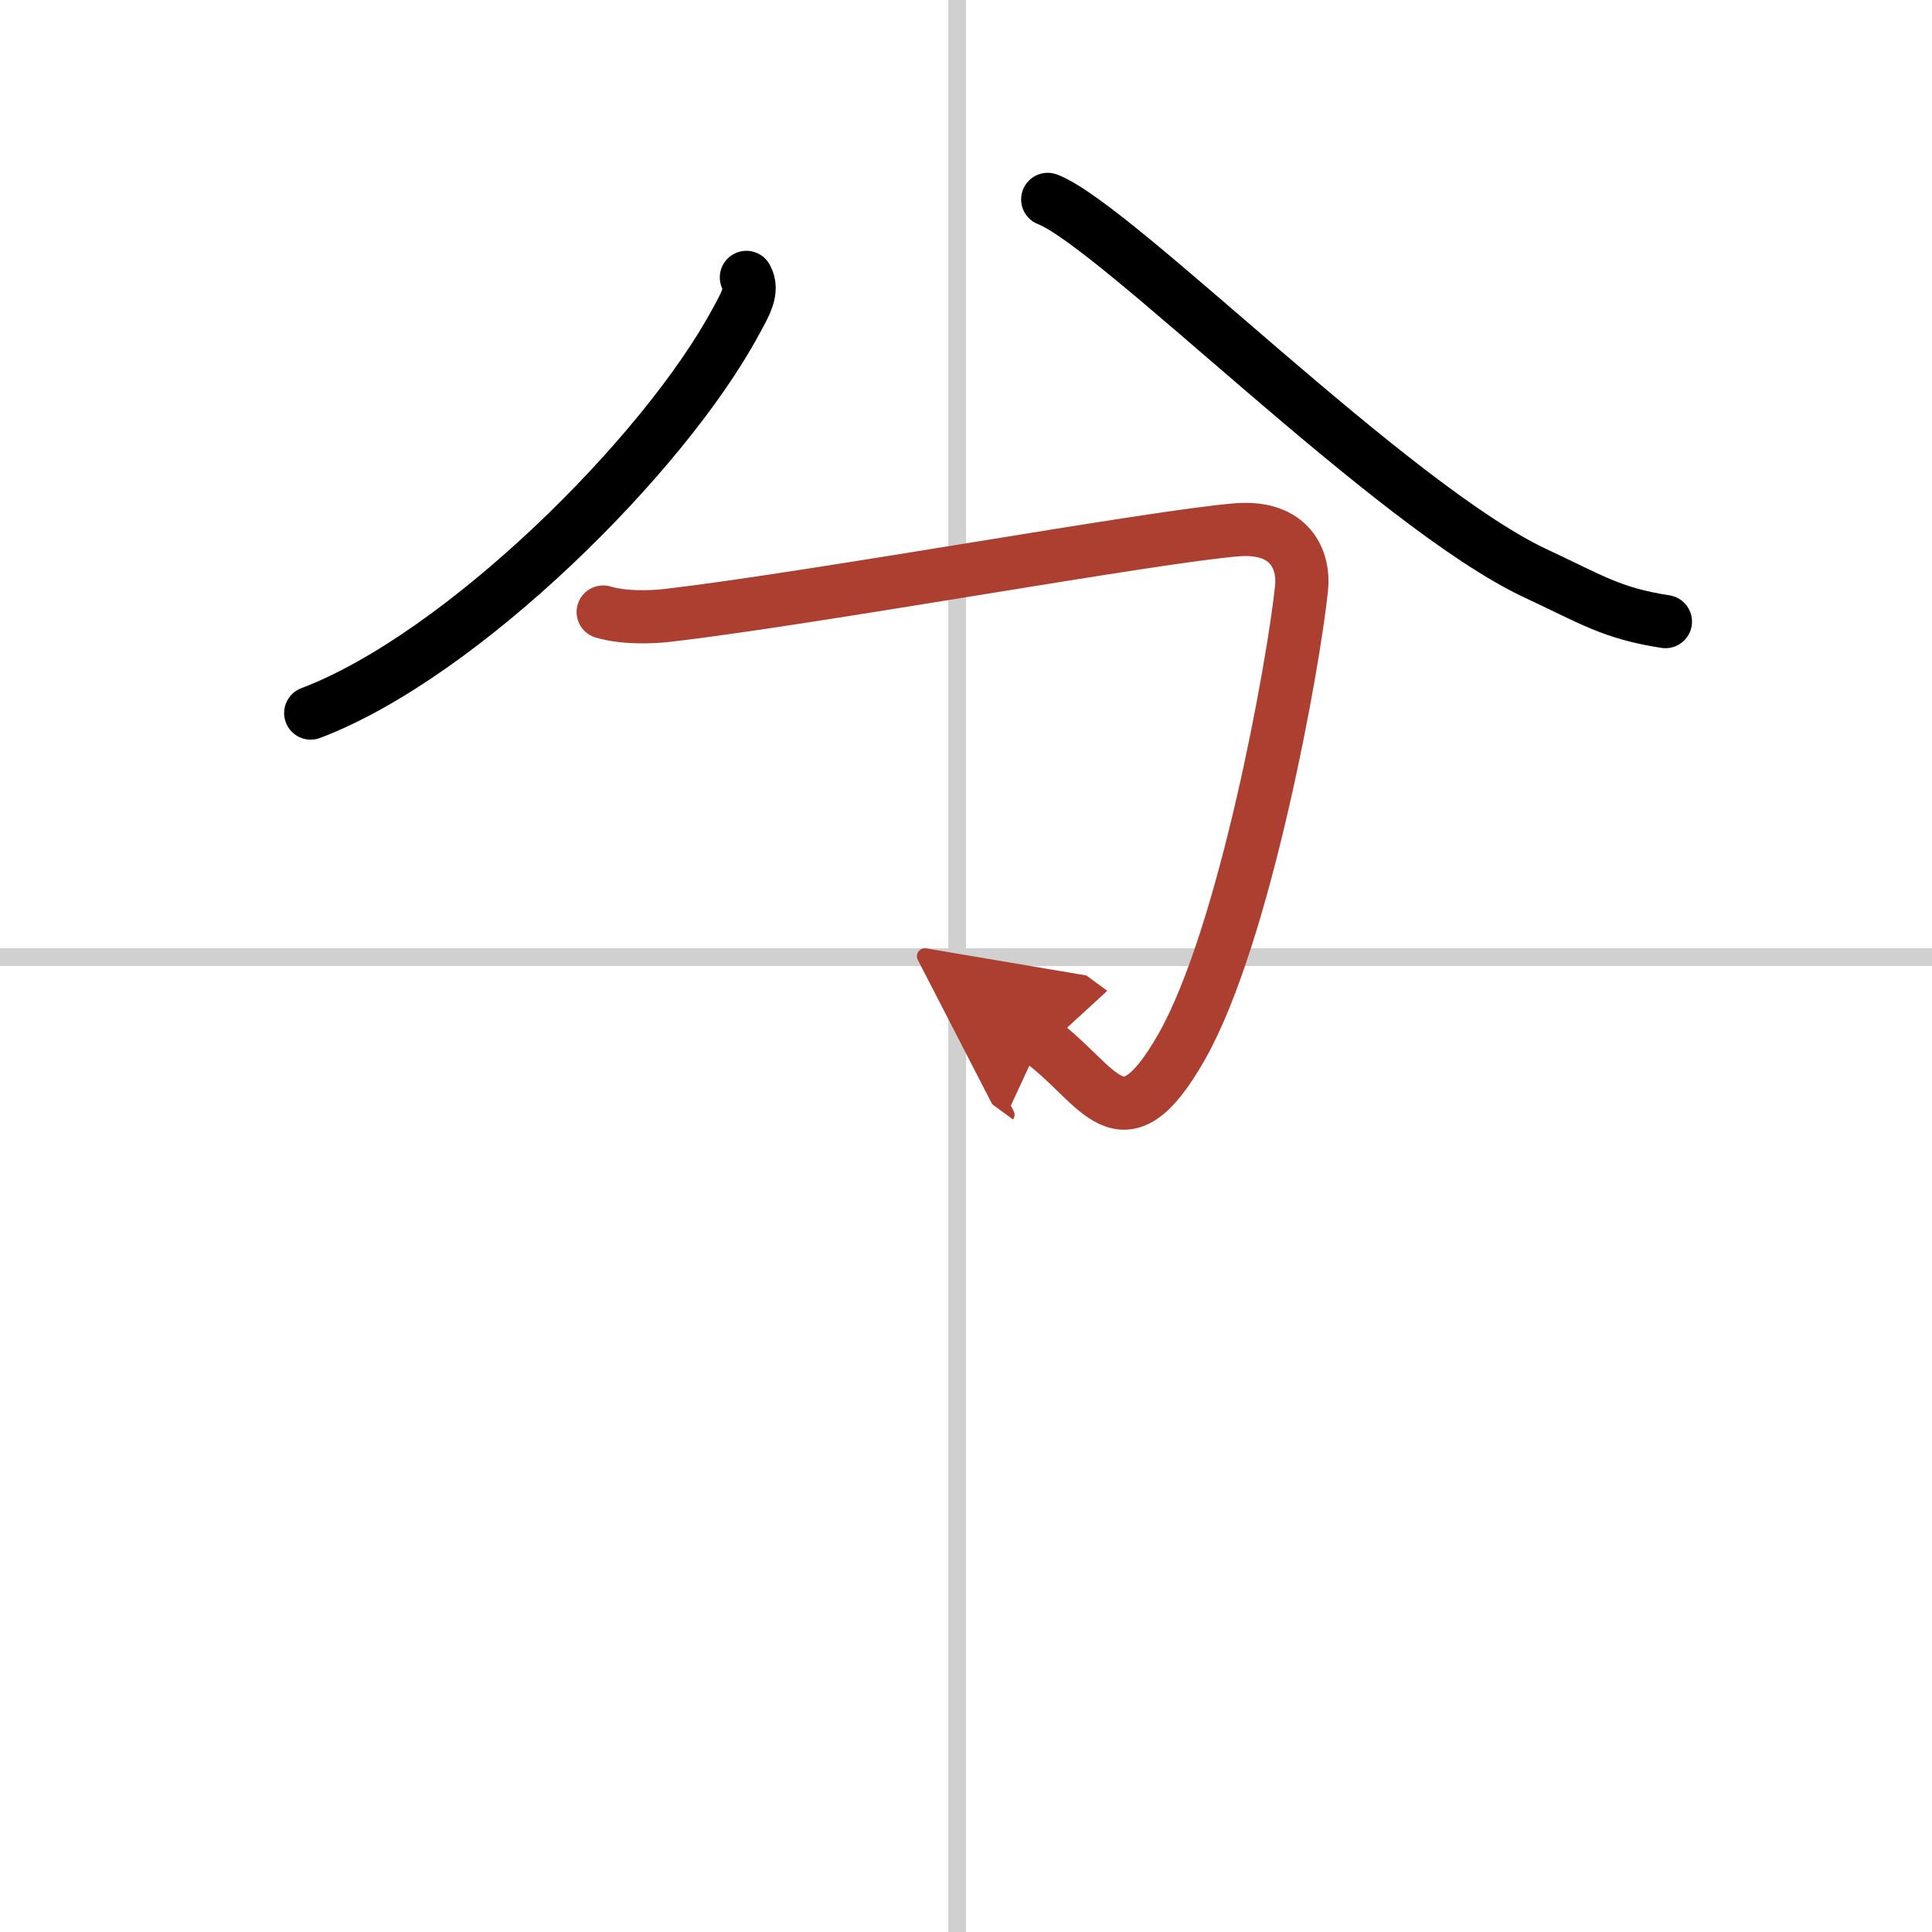
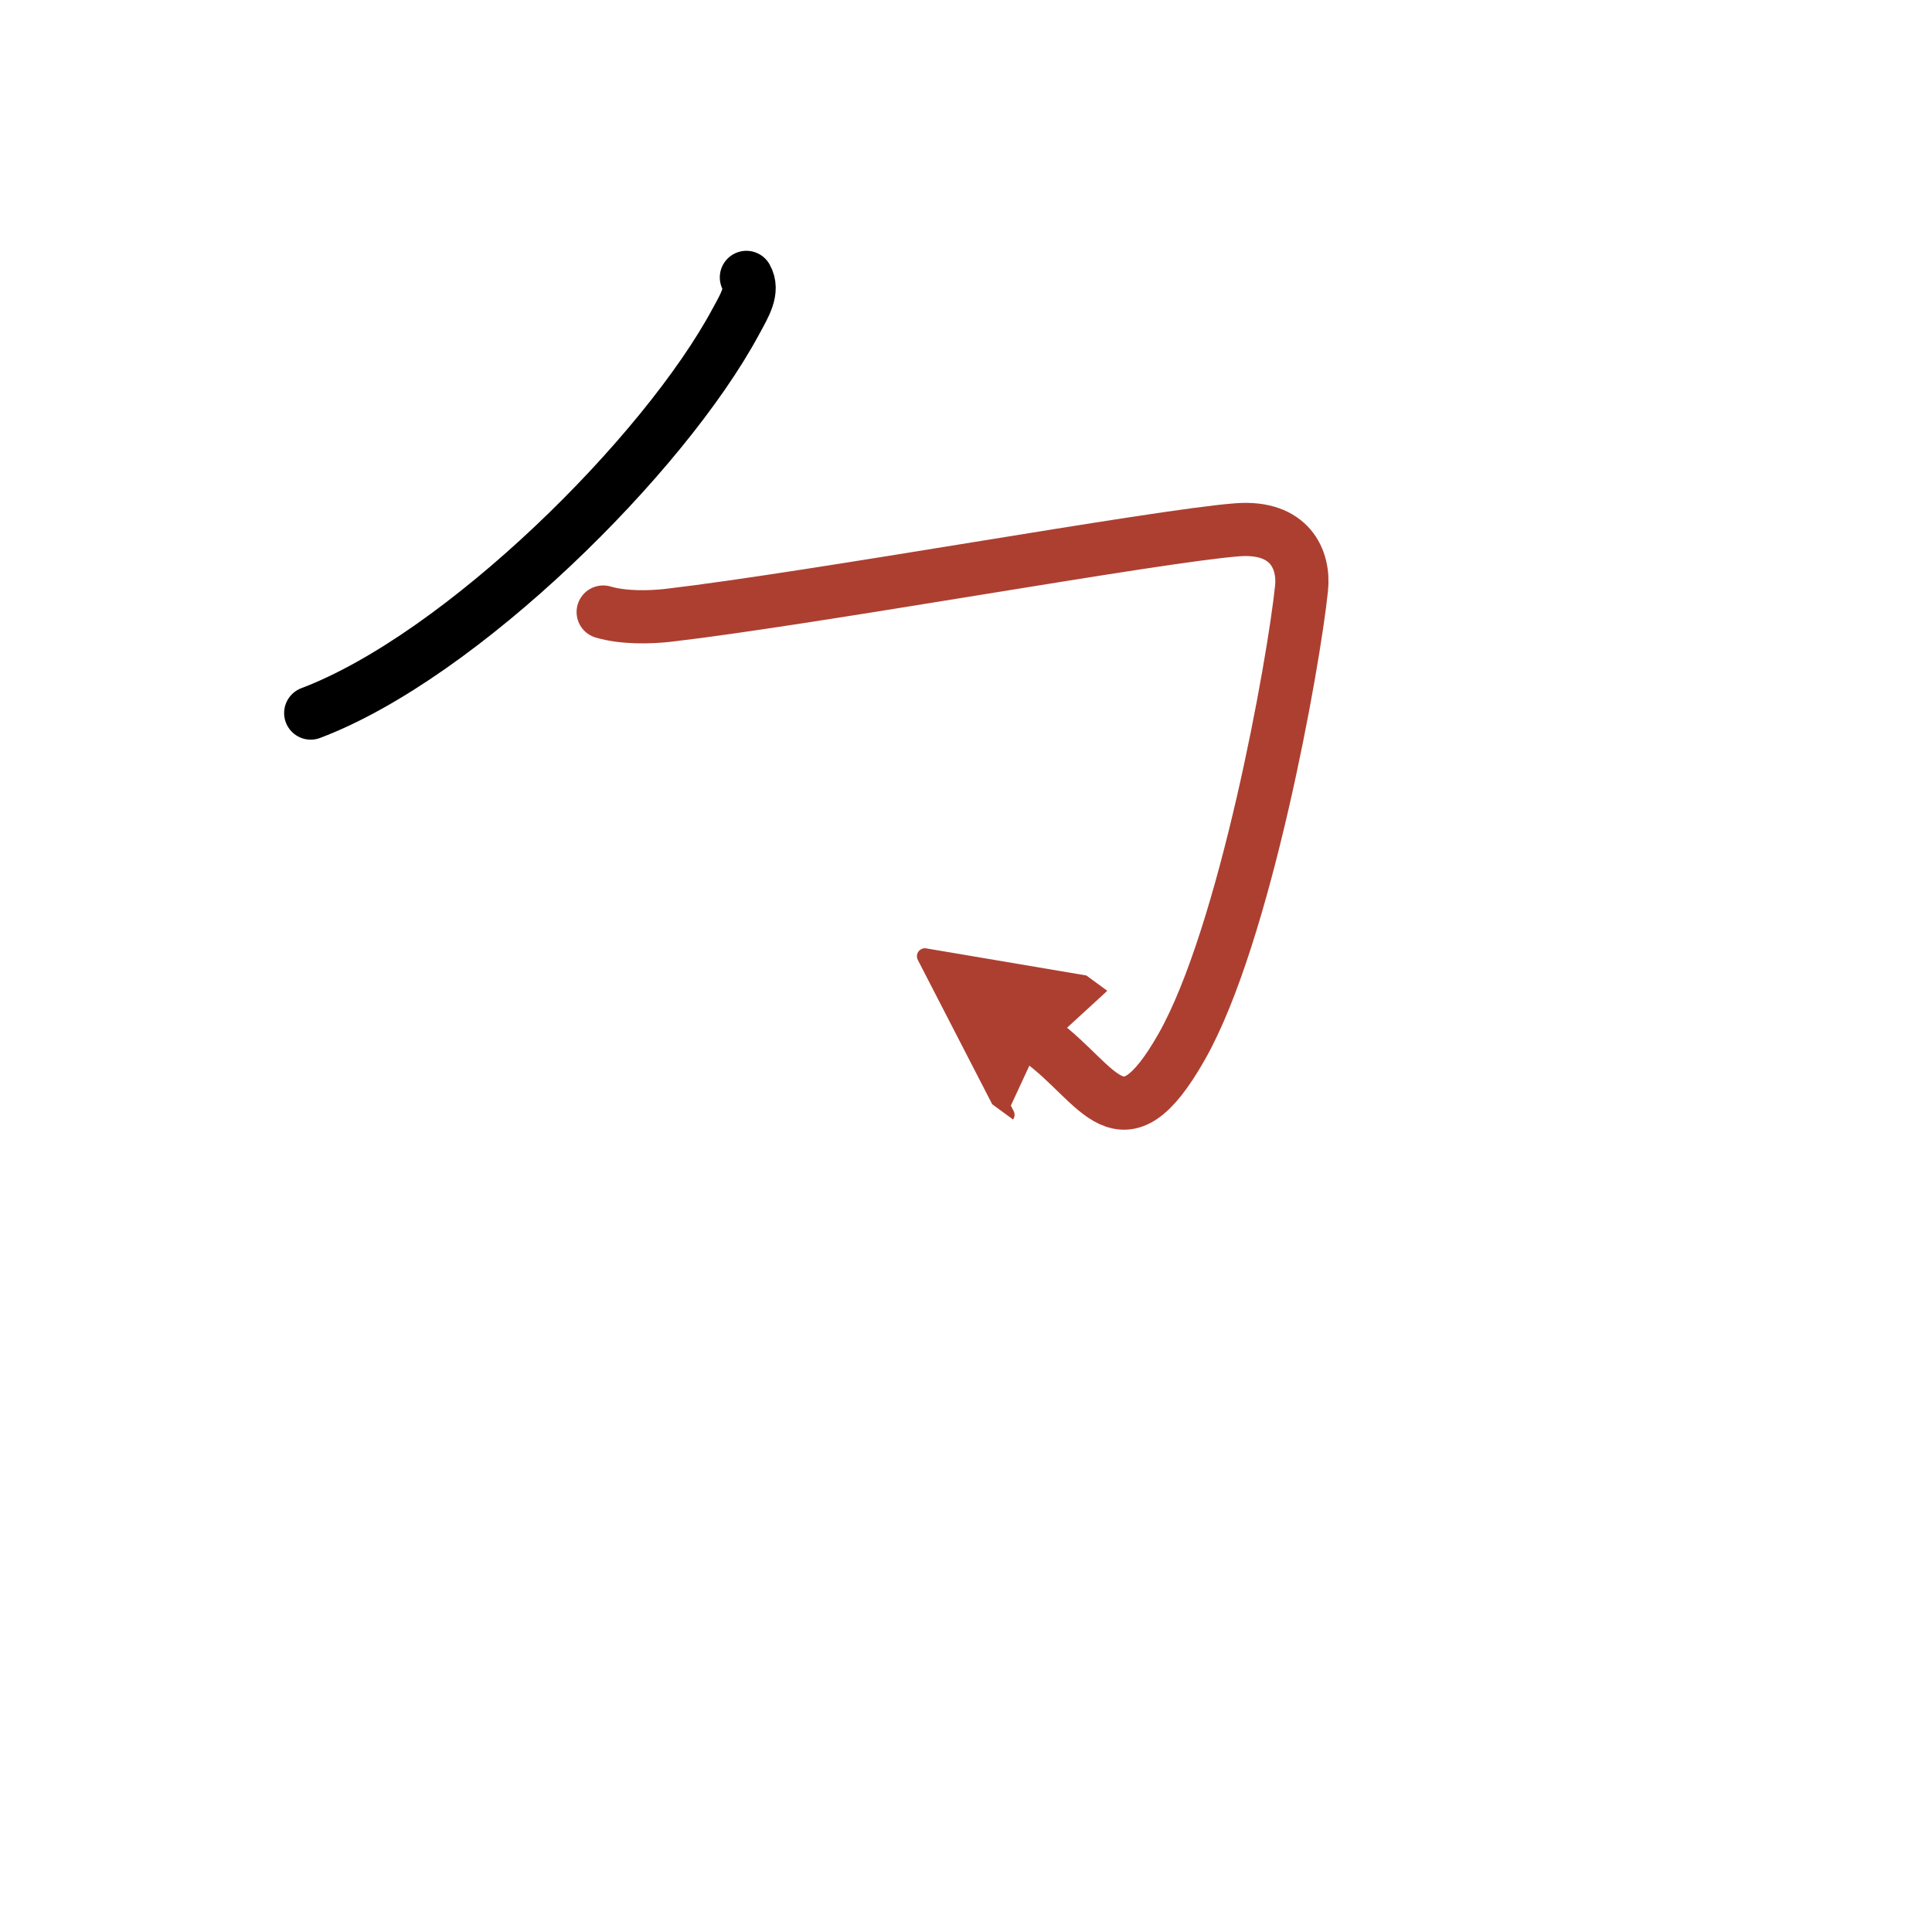
<svg xmlns="http://www.w3.org/2000/svg" width="400" height="400" viewBox="0 0 109 109">
  <defs>
    <marker id="a" markerWidth="4" orient="auto" refX="1" refY="5" viewBox="0 0 10 10">
      <polyline points="0 0 10 5 0 10 1 5" fill="#ad3f31" stroke="#ad3f31" />
    </marker>
  </defs>
  <g fill="none" stroke="#000" stroke-linecap="round" stroke-linejoin="round" stroke-width="3">
    <rect width="100%" height="100%" fill="#fff" stroke="#fff" />
-     <line x1="54" x2="54" y2="109" stroke="#d0d0d0" stroke-width="1" />
-     <line x2="109" y1="54" y2="54" stroke="#d0d0d0" stroke-width="1" />
    <path d="m42.11 15.65c0.42 0.74-0.09 1.56-0.59 2.48-4.05 7.54-15.48 18.88-23.99 22.1" />
-     <path d="m59.11 11.25c3.89 1.5 19.45 17.34 27.55 21.11 3.13 1.46 4.26 2.24 7.3 2.71" />
    <path d="m34.03 34.53c1.16 0.34 2.62 0.3 3.63 0.19 8.25-0.96 27.56-4.48 32.14-4.83 2.98-0.23 3.8 1.69 3.63 3.3-0.44 4.25-3.18 19.57-6.77 25.88-3.41 5.99-4.63 2.08-7.94-0.34" marker-end="url(#a)" stroke="#ad3f31" />
  </g>
</svg>